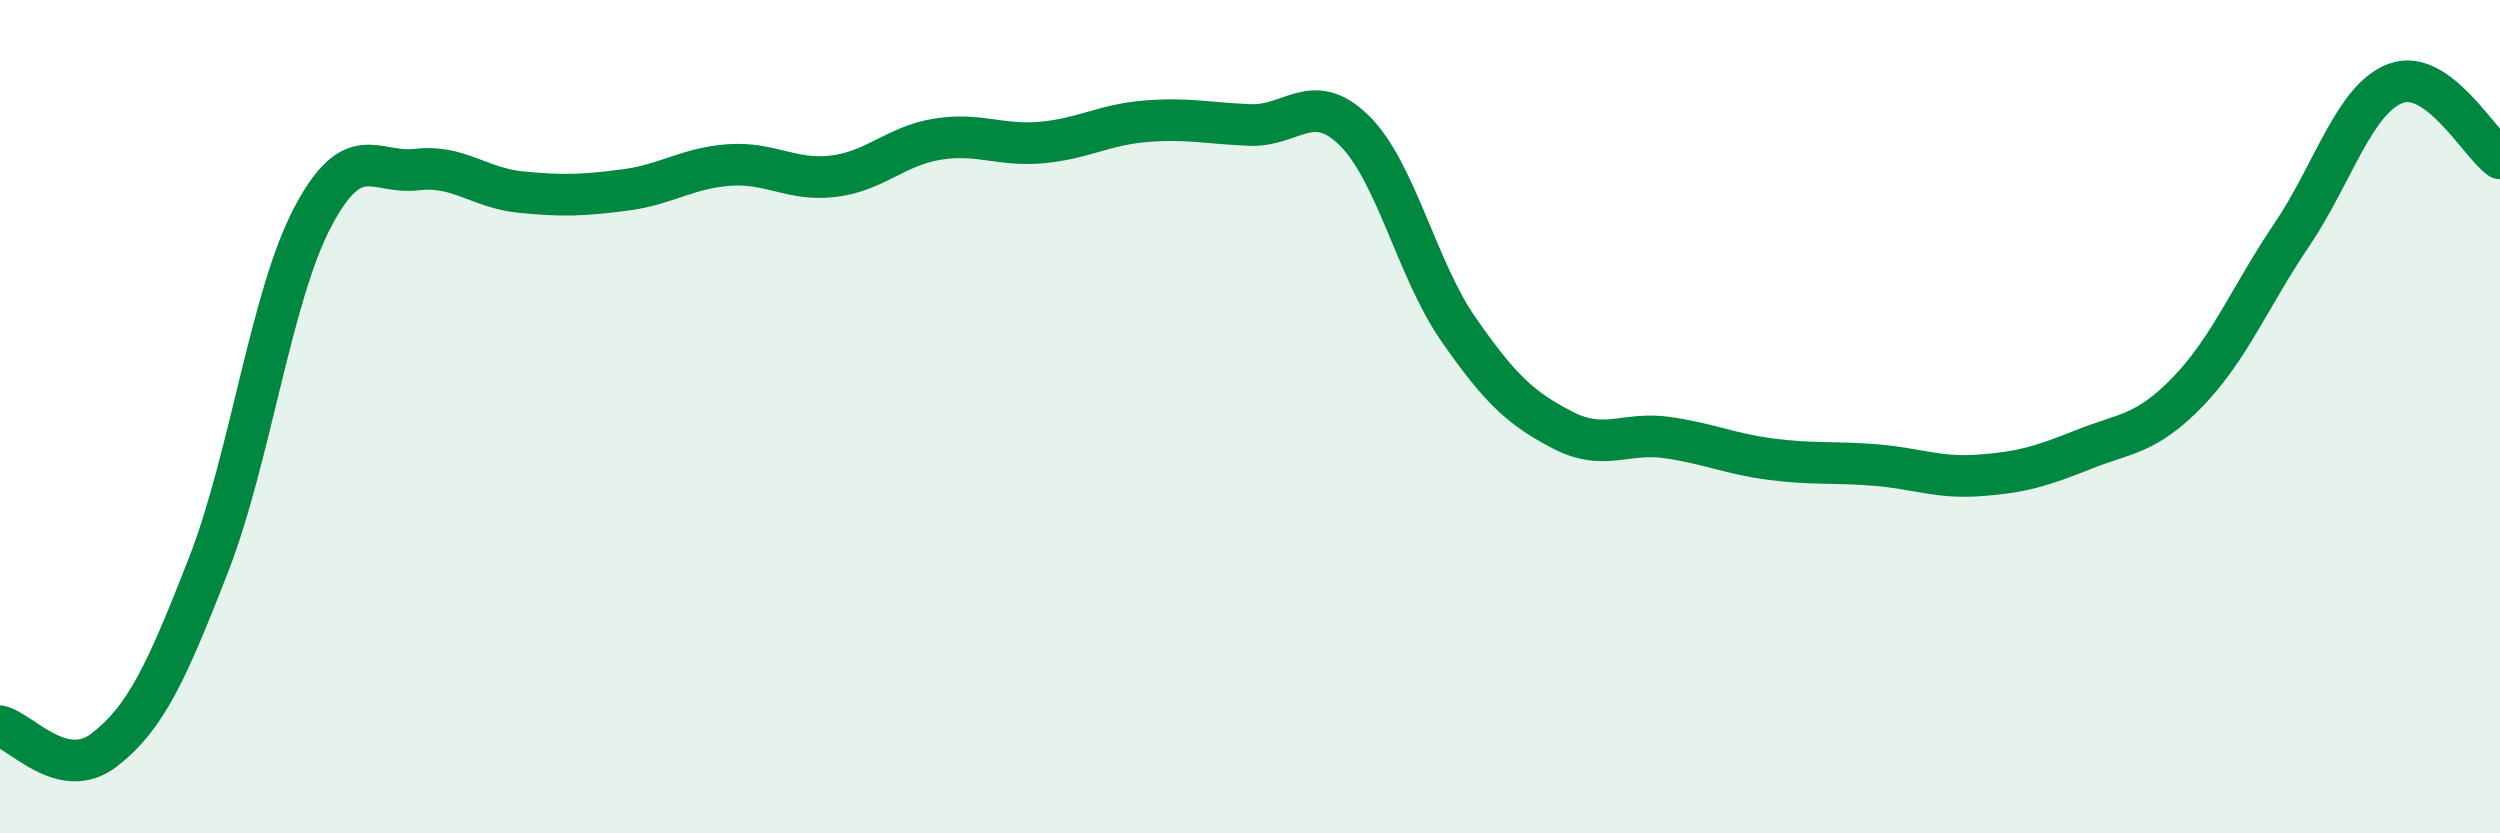
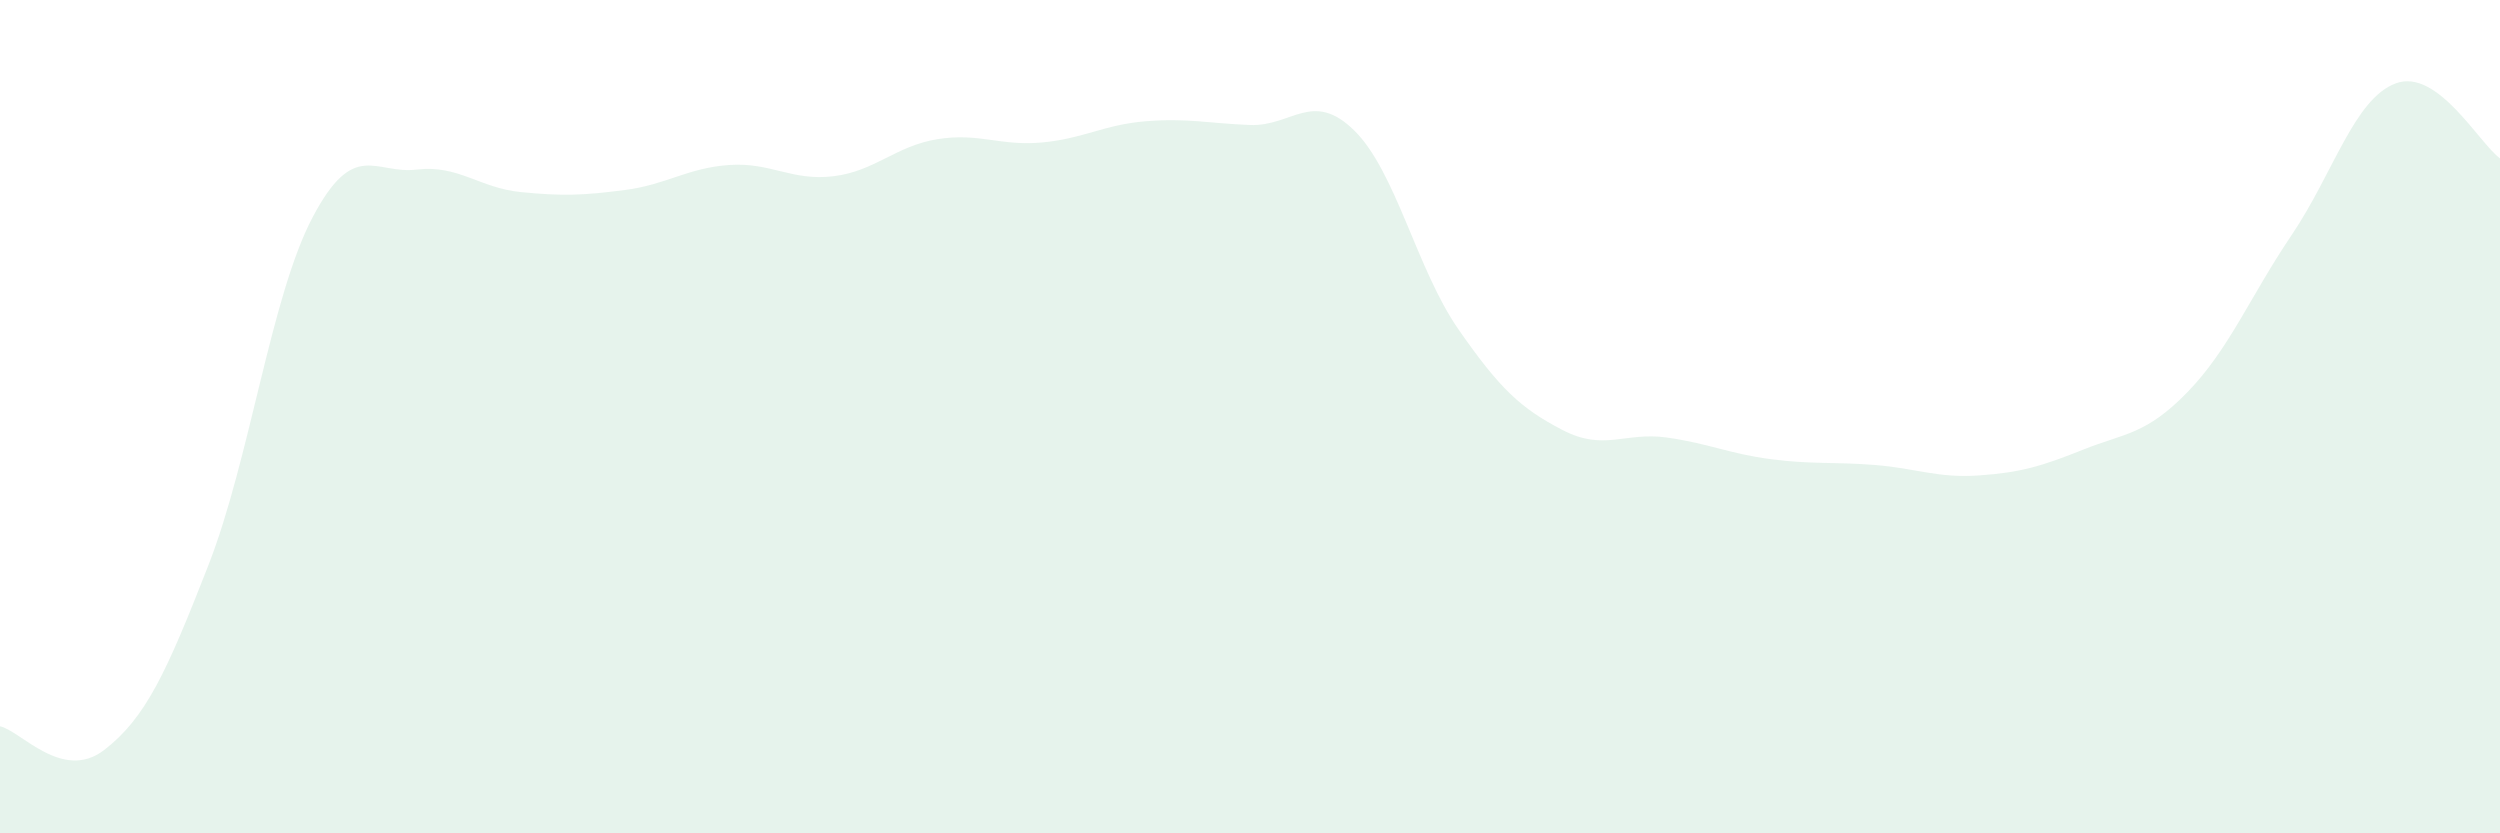
<svg xmlns="http://www.w3.org/2000/svg" width="60" height="20" viewBox="0 0 60 20">
  <path d="M 0,17.43 C 0.5,17.54 1.5,18.77 2.5,18 C 3.5,17.23 4,16.13 5,13.57 C 6,11.01 6.5,7.12 7.5,5.22 C 8.5,3.32 9,4.19 10,4.07 C 11,3.95 11.5,4.51 12.5,4.61 C 13.5,4.71 14,4.69 15,4.56 C 16,4.43 16.5,4.03 17.5,3.96 C 18.5,3.89 19,4.35 20,4.23 C 21,4.11 21.5,3.5 22.5,3.34 C 23.5,3.18 24,3.51 25,3.42 C 26,3.33 26.5,2.99 27.5,2.91 C 28.5,2.83 29,2.96 30,3 C 31,3.04 31.5,2.15 32.5,3.13 C 33.5,4.11 34,6.46 35,7.9 C 36,9.34 36.5,9.8 37.5,10.32 C 38.5,10.84 39,10.36 40,10.5 C 41,10.64 41.5,10.89 42.5,11.02 C 43.5,11.15 44,11.08 45,11.16 C 46,11.24 46.5,11.48 47.5,11.41 C 48.5,11.34 49,11.19 50,10.79 C 51,10.39 51.5,10.44 52.5,9.41 C 53.5,8.38 54,7.12 55,5.64 C 56,4.16 56.5,2.37 57.5,2 C 58.5,1.63 59.5,3.44 60,3.8L60 20L0 20Z" fill="#008740" opacity="0.1" stroke-linecap="round" stroke-linejoin="round" />
-   <path d="M 0,17.43 C 0.5,17.54 1.5,18.77 2.5,18 C 3.5,17.23 4,16.13 5,13.57 C 6,11.01 6.5,7.12 7.5,5.22 C 8.5,3.32 9,4.19 10,4.07 C 11,3.95 11.5,4.51 12.5,4.61 C 13.5,4.71 14,4.69 15,4.56 C 16,4.43 16.5,4.03 17.5,3.96 C 18.5,3.89 19,4.35 20,4.23 C 21,4.11 21.5,3.5 22.5,3.34 C 23.5,3.18 24,3.51 25,3.42 C 26,3.33 26.5,2.99 27.5,2.91 C 28.5,2.83 29,2.96 30,3 C 31,3.04 31.5,2.15 32.5,3.13 C 33.5,4.11 34,6.46 35,7.9 C 36,9.34 36.5,9.8 37.5,10.32 C 38.5,10.84 39,10.36 40,10.5 C 41,10.64 41.5,10.89 42.5,11.02 C 43.5,11.15 44,11.08 45,11.16 C 46,11.24 46.5,11.48 47.5,11.41 C 48.5,11.34 49,11.19 50,10.79 C 51,10.39 51.5,10.44 52.5,9.41 C 53.5,8.38 54,7.12 55,5.64 C 56,4.16 56.5,2.37 57.5,2 C 58.5,1.63 59.5,3.44 60,3.8" stroke="#008740" stroke-width="1" fill="none" stroke-linecap="round" stroke-linejoin="round" />
</svg>